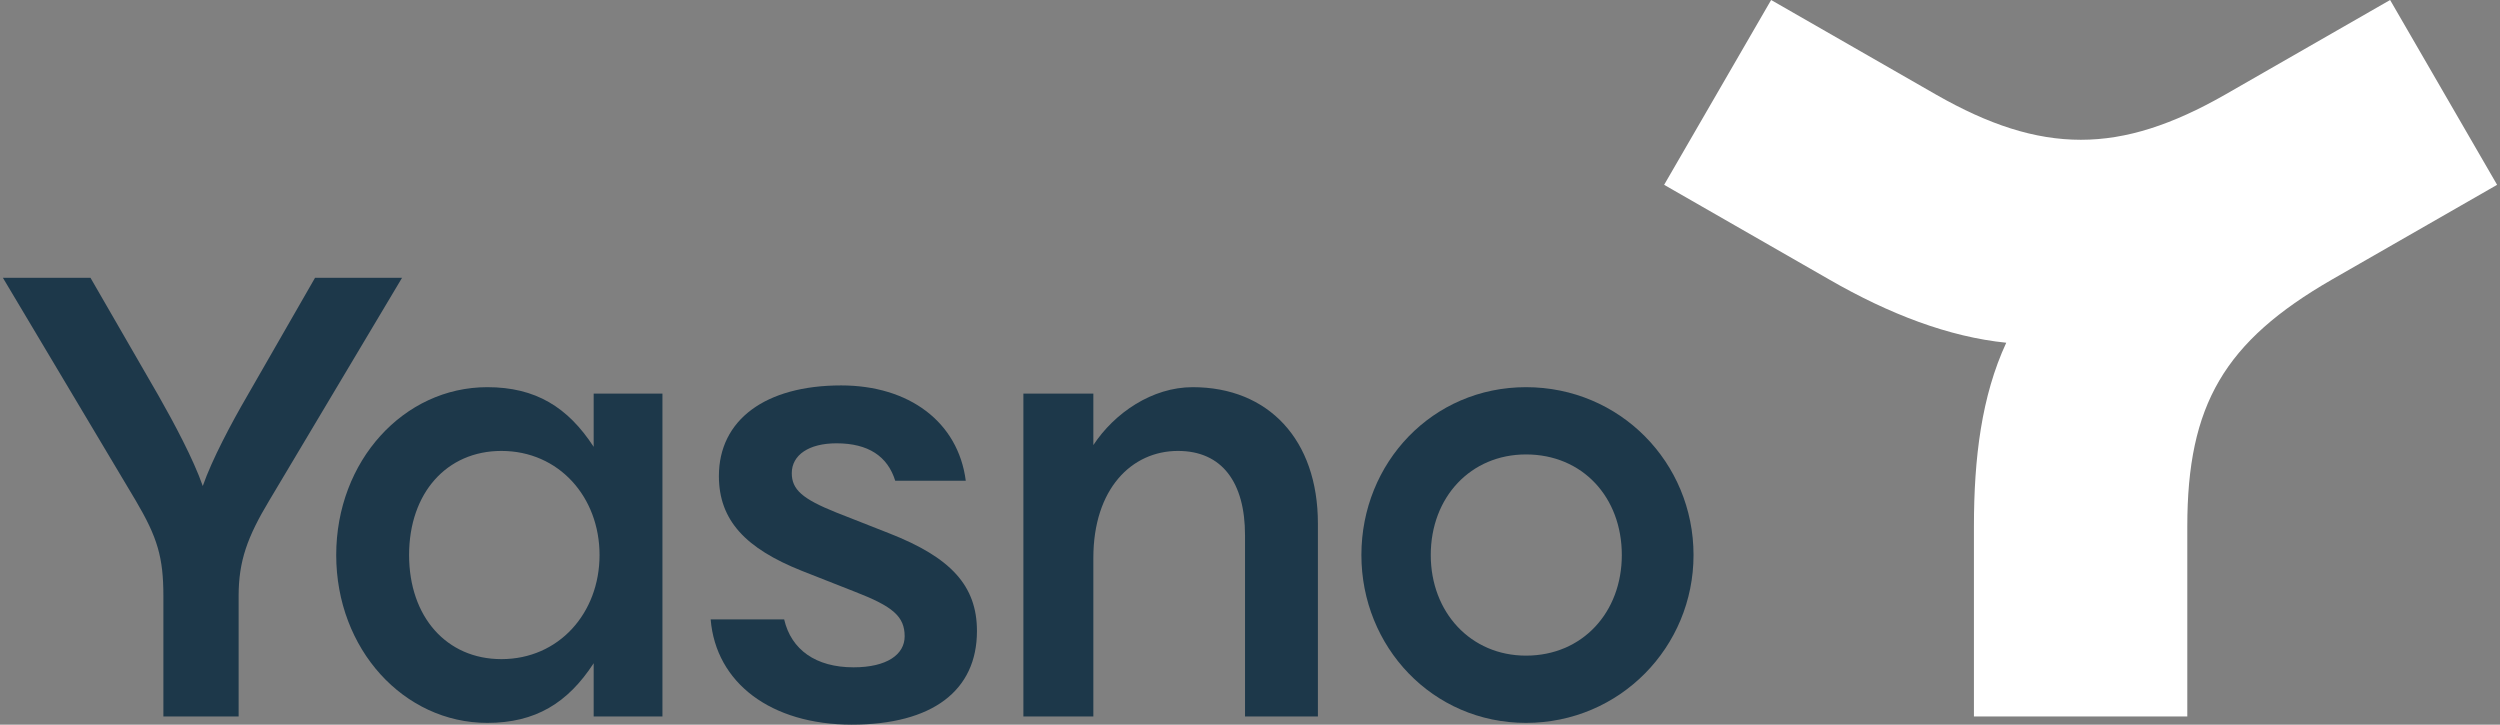
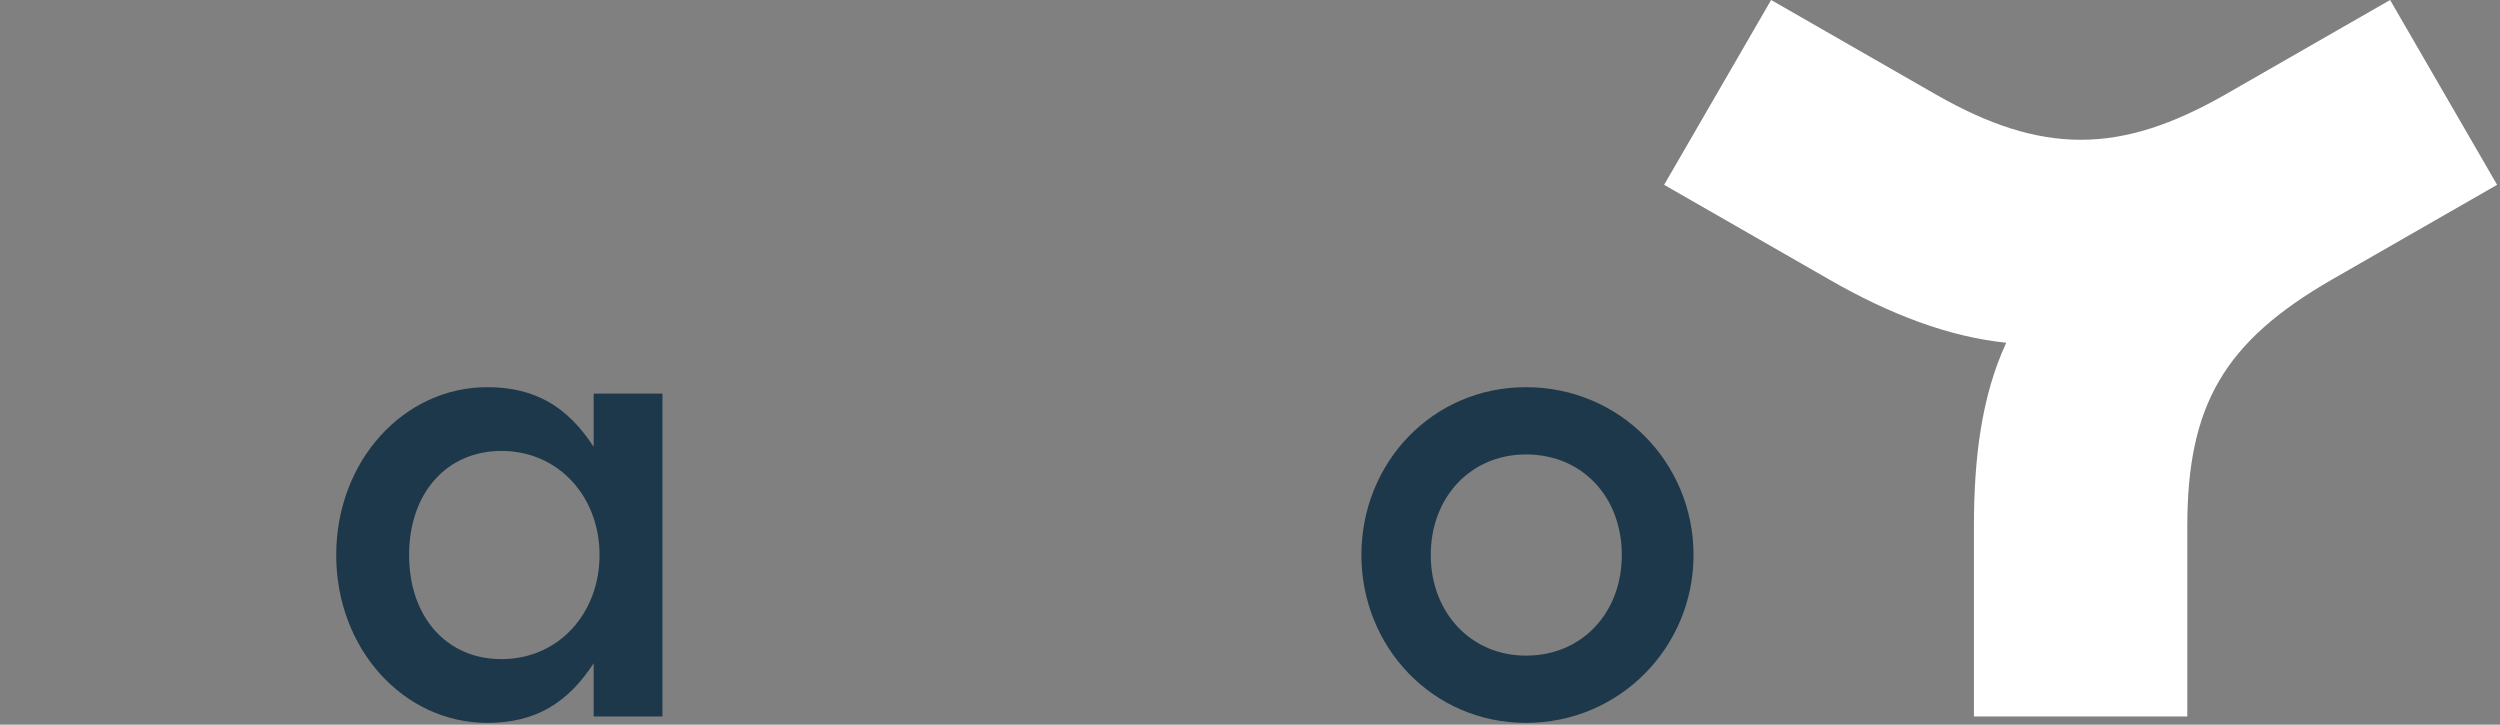
<svg xmlns="http://www.w3.org/2000/svg" width="138" height="40" viewBox="0 0 138 40" fill="none">
  <rect x="0" y="0" width="138" height="40" fill="#808080" stroke="none" />
  <g id="Group 512584">
    <g id="Group 512464">
-       <path id="Vector" d="M22.193 15.335L14.859 27.635C13.659 29.637 13.172 30.961 13.172 32.898V39.548H9.019V32.898C9.019 30.767 8.694 29.669 7.494 27.635L0.16 15.335H4.995L8.759 21.857C9.603 23.341 10.674 25.343 11.193 26.828C11.712 25.343 12.783 23.341 13.626 21.889L17.39 15.335H22.193Z" fill="#1D384A" />
      <path id="Vector_2" d="M32.771 21.727V24.665C31.343 22.47 29.558 21.372 26.898 21.372C22.29 21.372 18.559 25.44 18.559 30.638C18.559 35.835 22.29 39.903 26.898 39.903C29.558 39.903 31.343 38.805 32.771 36.61V39.548H36.567V21.727H32.771ZM27.677 36.384C24.659 36.384 22.582 34.06 22.582 30.637C22.582 27.215 24.659 24.891 27.677 24.891C30.856 24.891 33.095 27.441 33.095 30.637C33.095 33.834 30.857 36.384 27.677 36.384Z" fill="#1D384A" />
-       <path id="Vector_3" d="M39.228 34.189H43.285C43.674 35.868 45.037 36.836 47.114 36.836C48.963 36.836 49.937 36.126 49.937 35.125C49.937 34.028 49.288 33.478 47.211 32.672L44.258 31.509C41.175 30.282 39.683 28.733 39.683 26.279C39.683 23.18 42.246 21.275 46.432 21.275C50.164 21.275 52.889 23.277 53.311 26.538H49.417C48.995 25.181 47.925 24.471 46.173 24.471C44.648 24.471 43.706 25.117 43.706 26.118C43.706 27.022 44.291 27.538 46.14 28.281L49.093 29.443C52.468 30.767 53.928 32.316 53.928 34.834C53.928 38.127 51.462 40 47.016 40C42.571 40 39.52 37.708 39.228 34.189Z" fill="#1D384A" />
-       <path id="Vector_4" d="M60.353 21.727V24.568C61.521 22.793 63.598 21.372 65.837 21.372C70.022 21.372 72.748 24.278 72.748 28.894V39.548H68.725V29.54C68.725 26.634 67.459 24.891 65.025 24.891C62.462 24.891 60.353 26.989 60.353 30.799V39.548H56.491V21.727H60.353Z" fill="#1D384A" />
      <path id="Vector_5" d="M84.235 21.372C79.076 21.372 75.149 25.537 75.149 30.638C75.149 35.706 79.076 39.903 84.235 39.903C89.427 39.903 93.483 35.706 93.483 30.638C93.483 25.537 89.427 21.372 84.235 21.372ZM84.235 36.191C81.185 36.191 78.978 33.802 78.978 30.638C78.978 27.441 81.185 25.085 84.235 25.085C87.35 25.085 89.524 27.441 89.524 30.638C89.524 33.802 87.35 36.191 84.235 36.191Z" fill="#1D384A" />
    </g>
    <path id="Vector_6" d="M108.961 39.548V29.056C108.961 25.279 109.383 21.856 110.745 18.919C107.566 18.596 104.288 17.337 100.978 15.432L91.86 10.202L97.766 0L106.884 5.23C109.772 6.877 112.303 7.716 114.866 7.716C117.397 7.716 119.928 6.877 122.816 5.23L131.934 0L137.84 10.202L128.722 15.432C122.784 18.854 120.739 22.341 120.739 29.056V39.548H108.961Z" fill="white" />
  </g>
</svg>